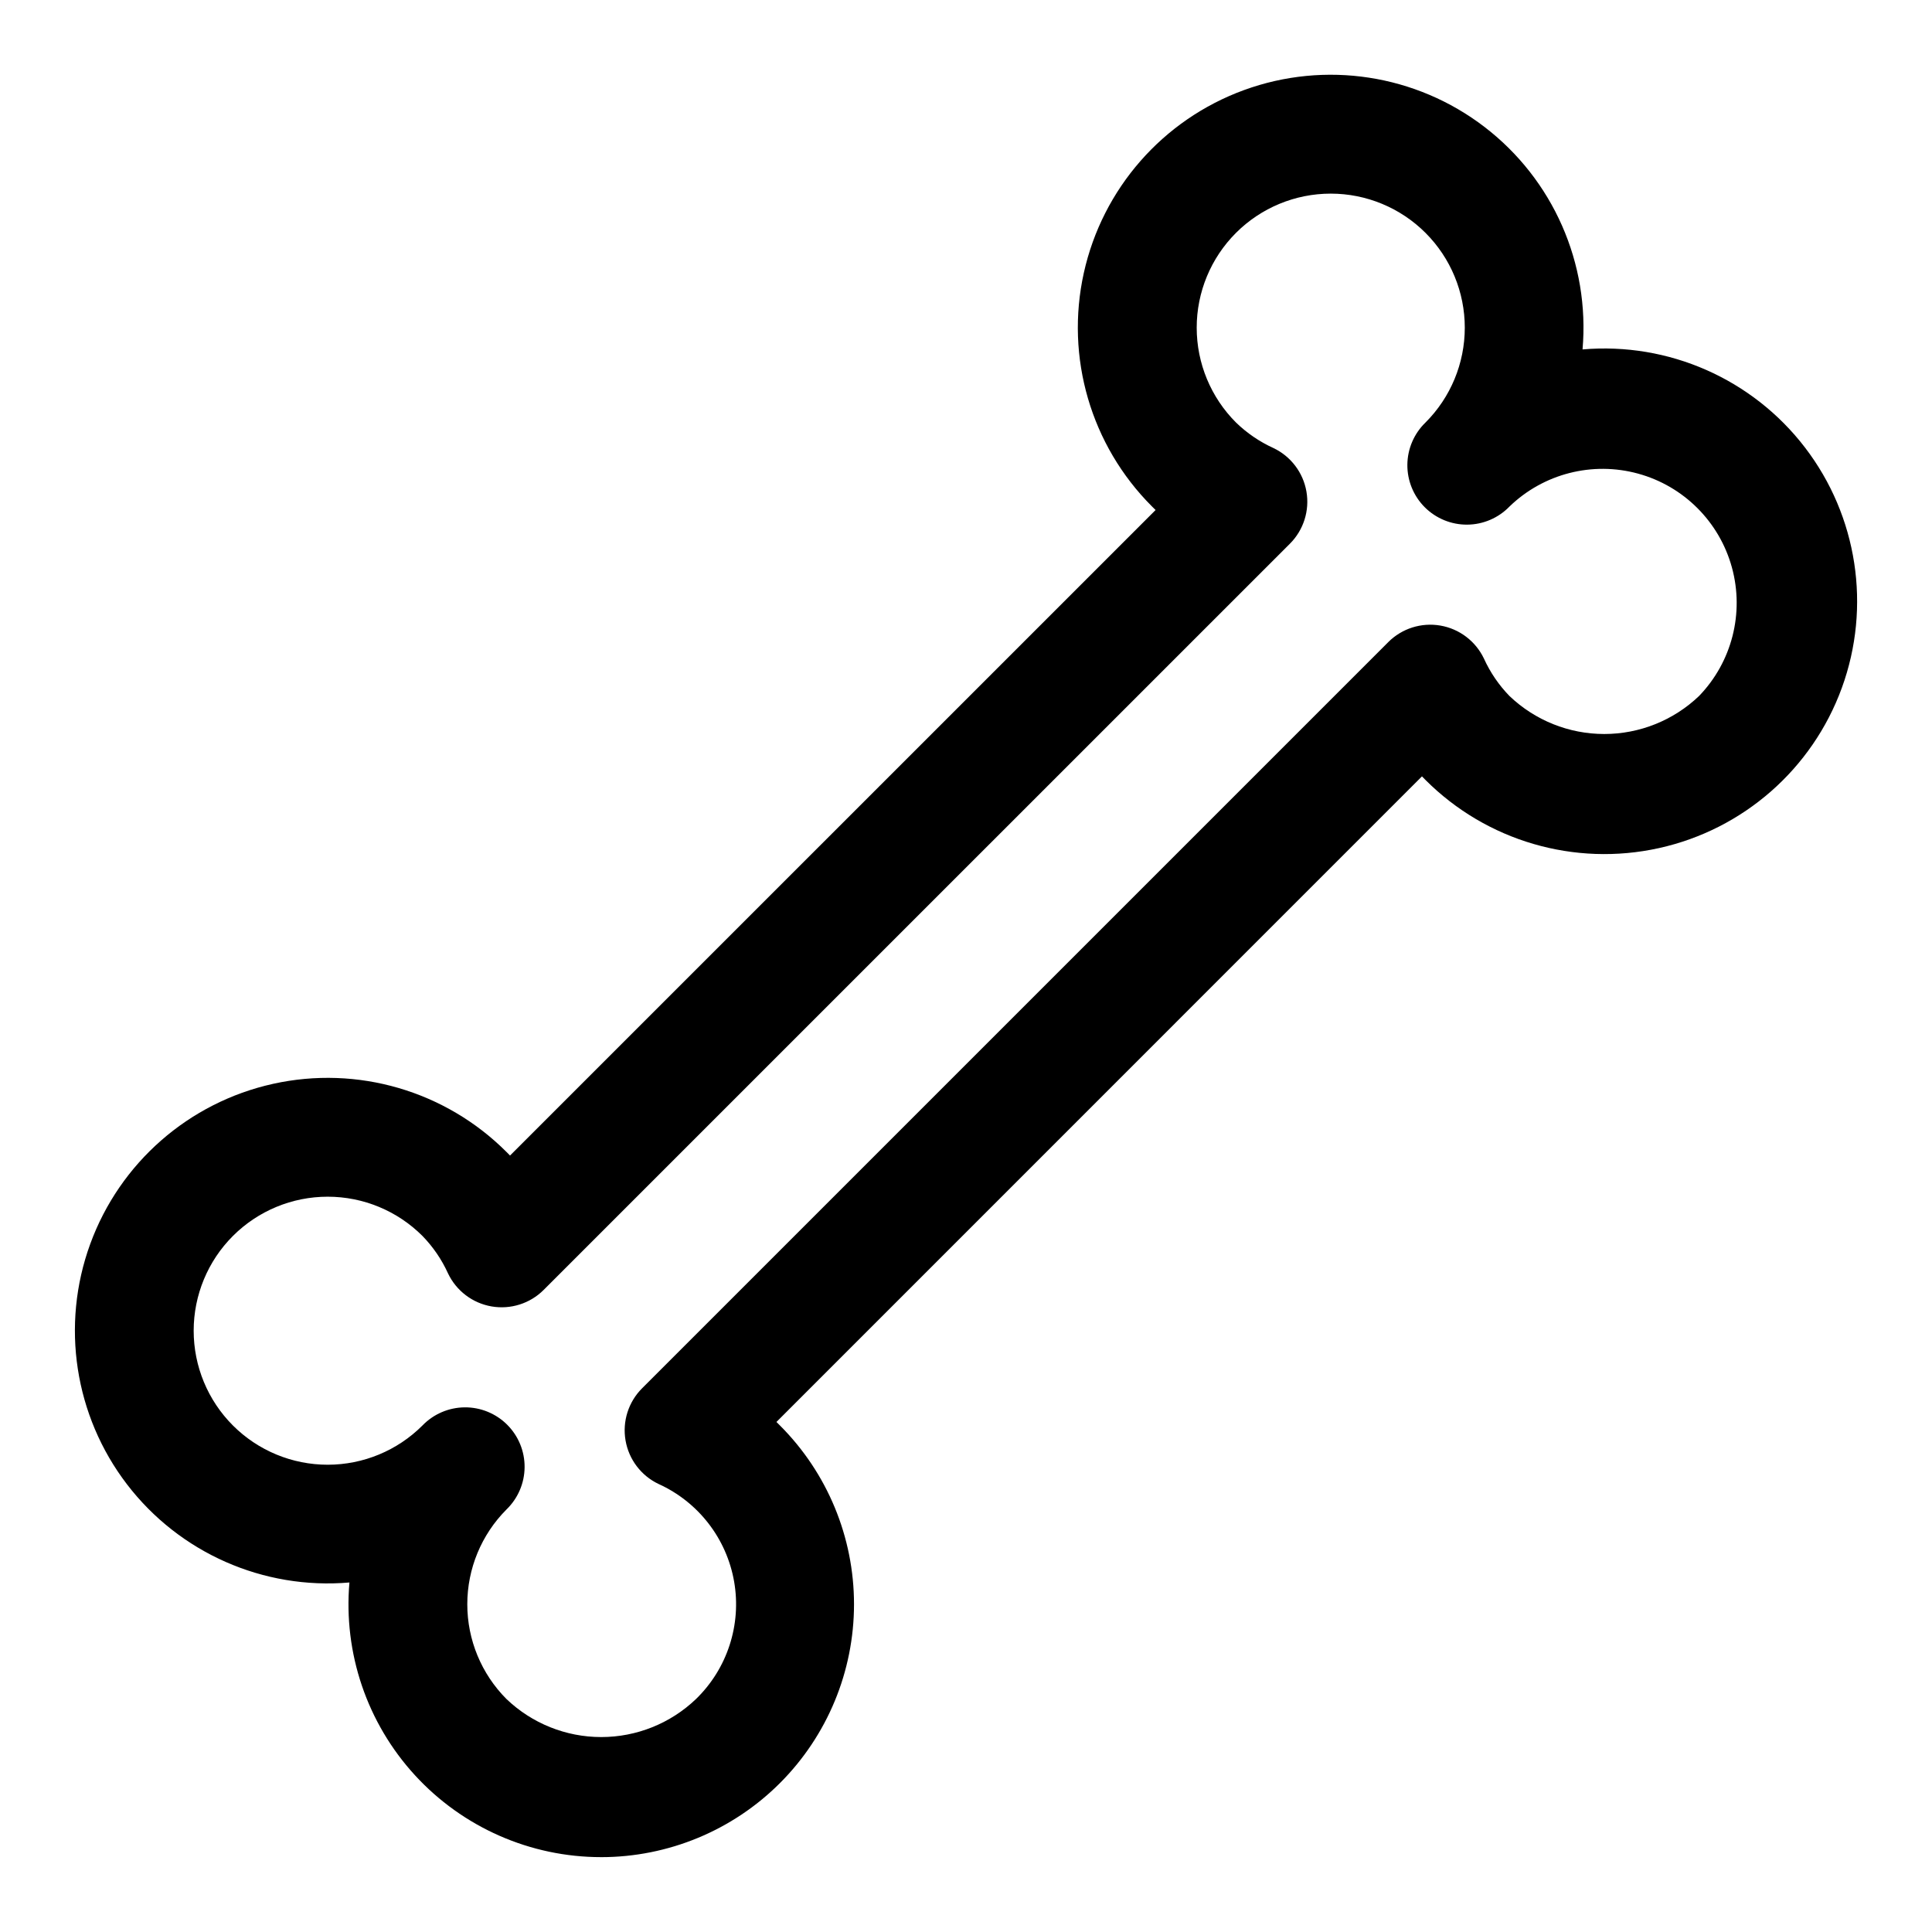
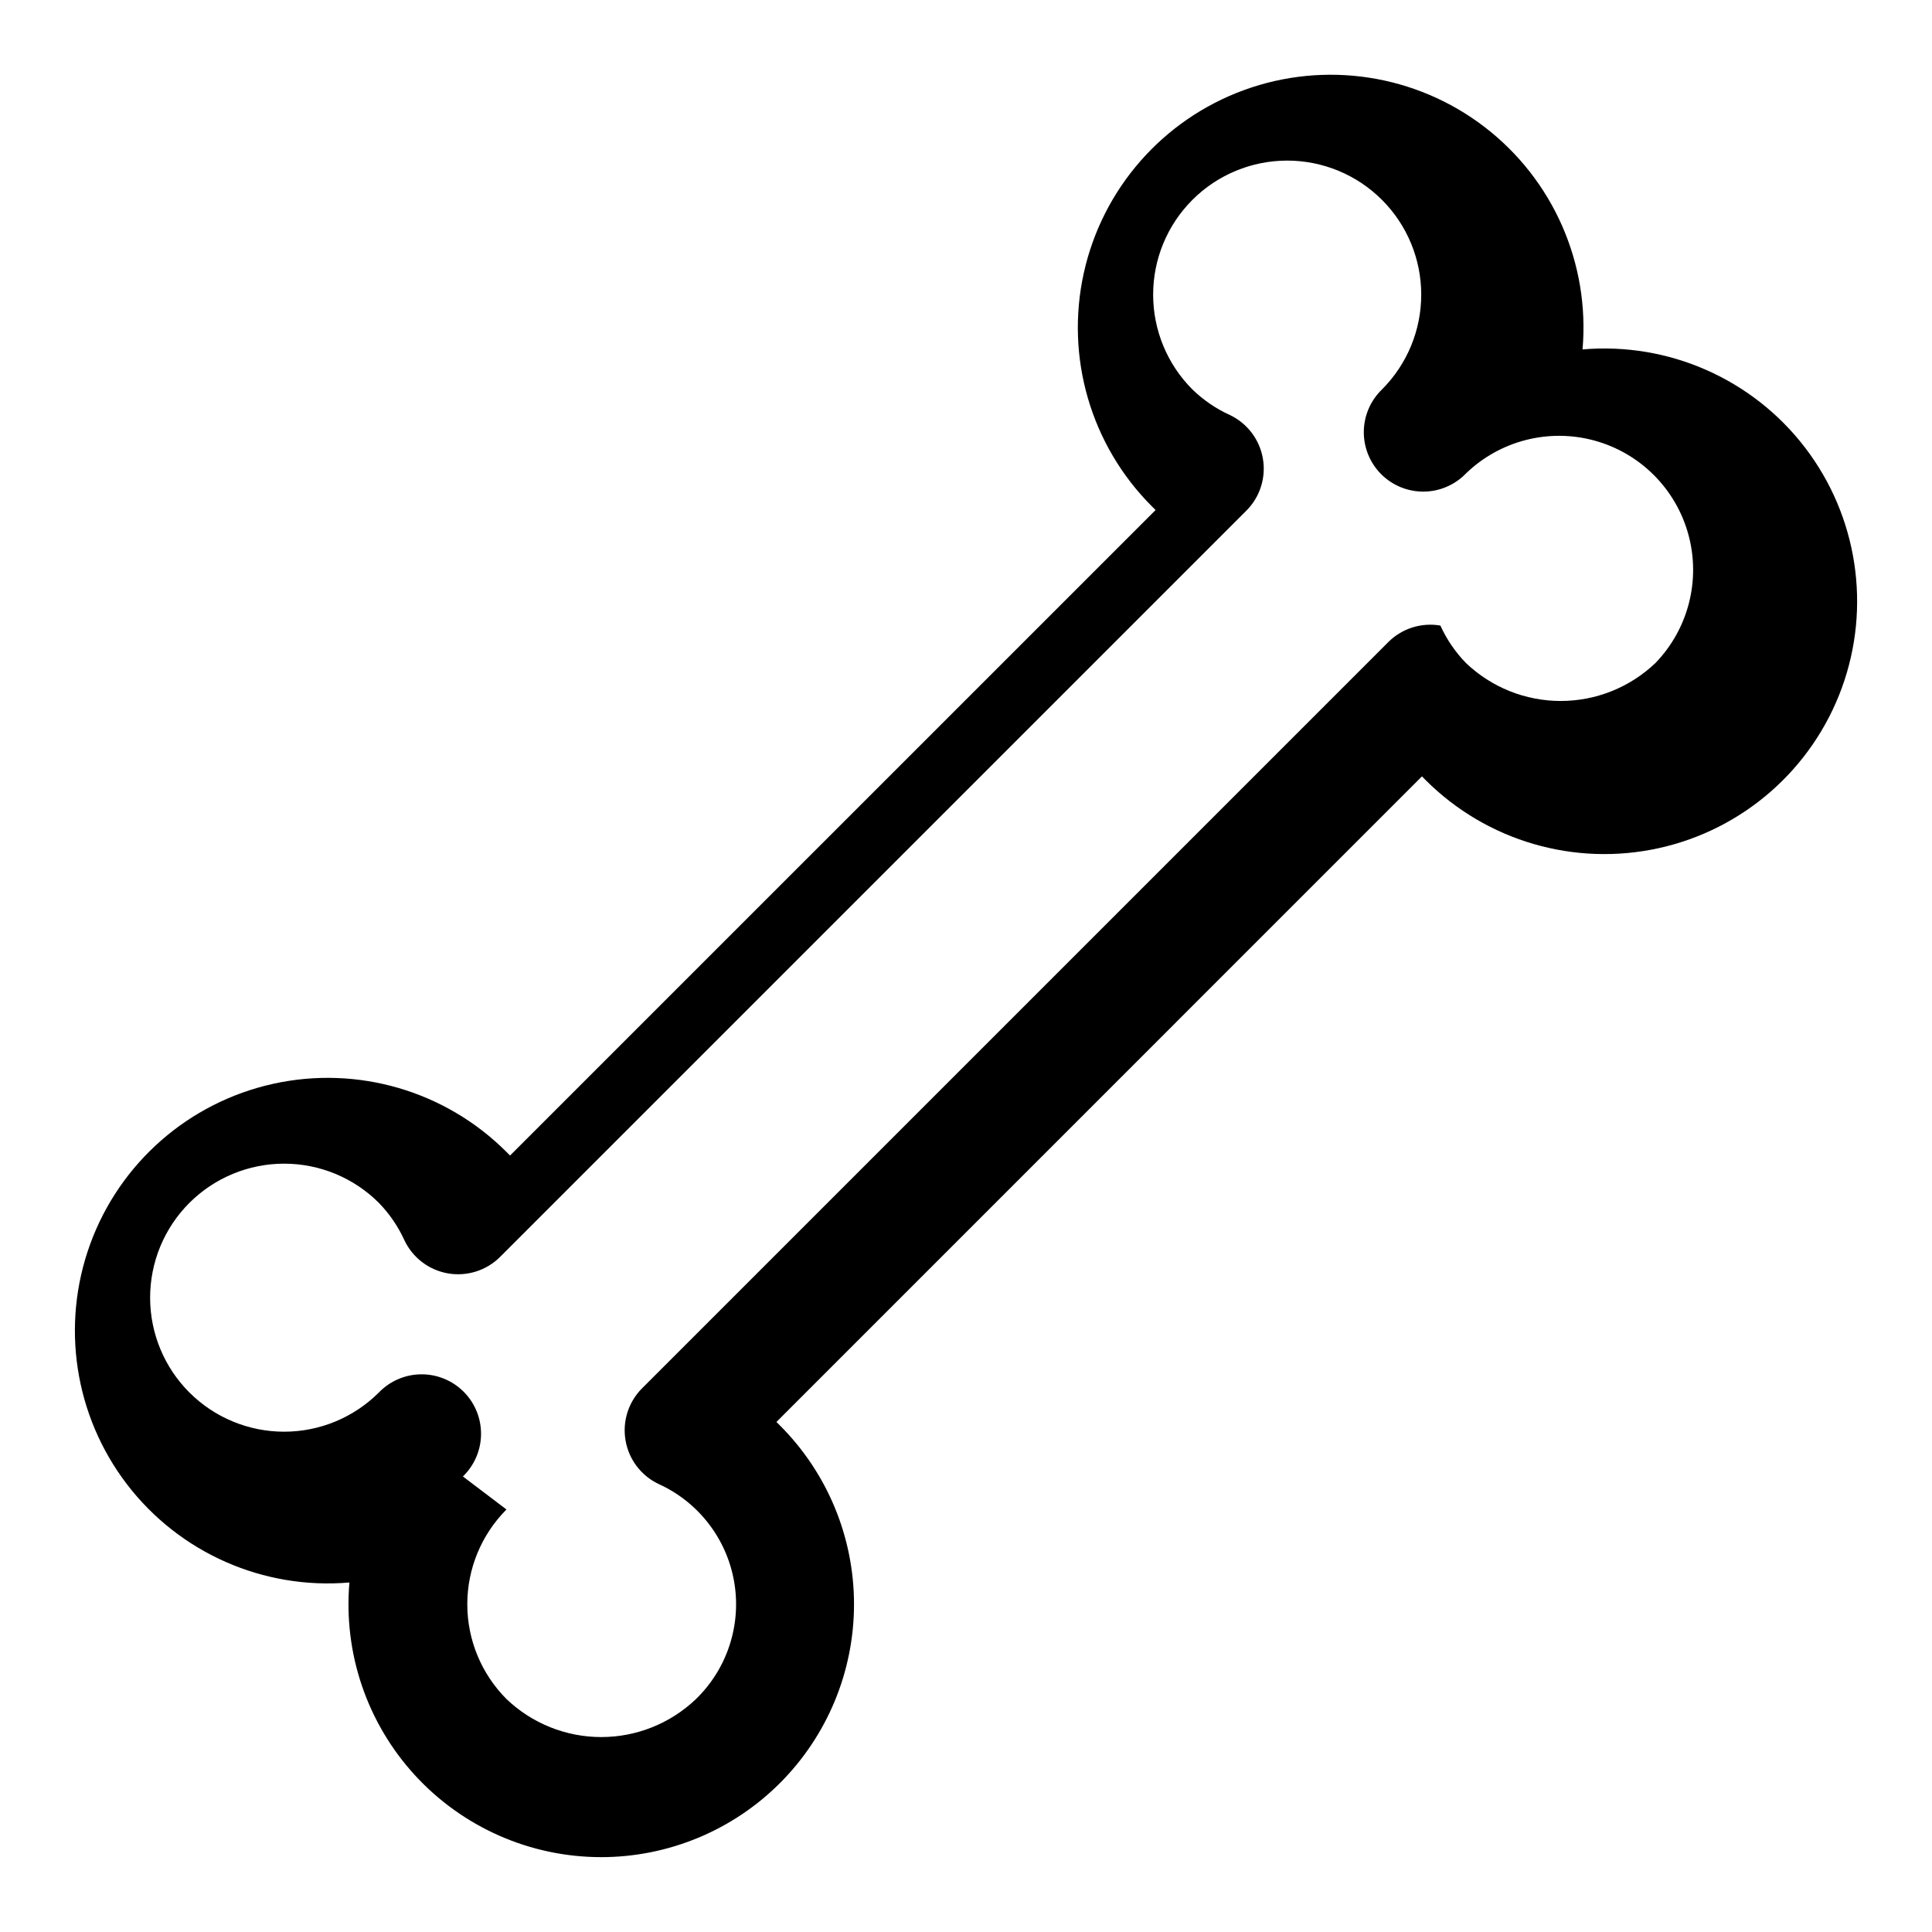
<svg xmlns="http://www.w3.org/2000/svg" fill="#000000" width="800px" height="800px" version="1.1" viewBox="144 144 512 512">
-   <path d="m303.33 636.16c-18.773 0.004-36.688-7.875-49.375-21.715-12.688-13.84-18.98-32.367-17.352-51.07-22.801 1.969-45.031-7.84-58.945-26.008-13.918-18.172-17.594-42.188-9.75-63.688 7.84-21.504 26.117-37.512 48.465-42.453 22.348-4.945 45.668 1.863 61.848 18.051 0.316 0.324 0.629 0.629 0.945 0.953l171.08-171.07c-0.324-0.316-0.645-0.629-0.961-0.945h0.004c-16.199-16.184-23.012-39.512-18.07-61.867 4.941-22.355 20.957-40.637 42.469-48.48 21.508-7.848 45.531-4.164 63.707 9.762 18.172 13.926 27.977 36.164 25.996 58.973 22.805-1.973 45.039 7.836 58.957 26.004 13.918 18.172 17.598 42.191 9.758 63.695-7.844 21.504-26.121 37.516-48.469 42.457-22.348 4.945-45.676-1.863-61.855-18.051-0.316-0.316-0.629-0.629-0.945-0.961l-171.07 171.09c0.316 0.309 0.629 0.617 0.945 0.945 12.559 12.566 19.613 29.605 19.613 47.375-0.004 17.766-7.062 34.809-19.621 47.371-12.562 12.566-29.602 19.629-47.371 19.637zm-25.109-92.129c-6.648 6.668-10.383 15.699-10.383 25.117 0 9.414 3.734 18.445 10.383 25.113 6.762 6.469 15.758 10.078 25.113 10.078s18.352-3.609 25.113-10.078c8.305-8.062 12.09-19.711 10.105-31.117s-9.48-21.094-20.027-25.875c-4.617-2.195-7.883-6.5-8.75-11.543-0.871-5.039 0.762-10.188 4.379-13.805l197.76-197.76h-0.004c3.621-3.617 8.77-5.25 13.809-4.379s9.344 4.133 11.543 8.754c1.668 3.672 3.957 7.027 6.769 9.918 6.766 6.461 15.758 10.066 25.113 10.066s18.352-3.606 25.117-10.066c8.719-9.02 12.031-21.973 8.715-34.07-3.316-12.102-12.77-21.551-24.867-24.867-12.102-3.316-25.051-0.004-34.07 8.715-2.934 3.035-6.965 4.769-11.188 4.805-4.223 0.035-8.285-1.625-11.27-4.609-2.988-2.988-4.648-7.047-4.613-11.27 0.039-4.223 1.77-8.254 4.809-11.188 6.664-6.664 10.41-15.699 10.41-25.121 0.004-9.426-3.738-18.461-10.402-25.125-6.66-6.664-15.699-10.41-25.121-10.41-9.422 0-18.461 3.746-25.121 10.41-6.664 6.664-10.406 15.699-10.402 25.125 0 9.422 3.746 18.457 10.41 25.121 2.894 2.809 6.25 5.098 9.922 6.769 4.617 2.195 7.883 6.5 8.75 11.539 0.871 5.043-0.762 10.191-4.379 13.809l-197.76 197.75c-3.613 3.617-8.762 5.25-13.805 4.383-5.039-0.867-9.344-4.129-11.543-8.746-1.668-3.68-3.965-7.039-6.777-9.934-6.66-6.66-15.695-10.402-25.117-10.402-9.418 0-18.453 3.742-25.113 10.402-6.66 6.66-10.402 15.695-10.402 25.113 0 9.422 3.742 18.457 10.402 25.117 6.66 6.66 15.695 10.402 25.113 10.402 9.422 0 18.457-3.742 25.117-10.402 2.934-3.039 6.965-4.769 11.188-4.805 4.223-0.039 8.281 1.625 11.27 4.609 2.984 2.984 4.648 7.047 4.609 11.27-0.035 4.223-1.766 8.254-4.805 11.188z" />
+   <path d="m303.33 636.16c-18.773 0.004-36.688-7.875-49.375-21.715-12.688-13.84-18.98-32.367-17.352-51.07-22.801 1.969-45.031-7.84-58.945-26.008-13.918-18.172-17.594-42.188-9.75-63.688 7.84-21.504 26.117-37.512 48.465-42.453 22.348-4.945 45.668 1.863 61.848 18.051 0.316 0.324 0.629 0.629 0.945 0.953l171.08-171.07c-0.324-0.316-0.645-0.629-0.961-0.945h0.004c-16.199-16.184-23.012-39.512-18.07-61.867 4.941-22.355 20.957-40.637 42.469-48.48 21.508-7.848 45.531-4.164 63.707 9.762 18.172 13.926 27.977 36.164 25.996 58.973 22.805-1.973 45.039 7.836 58.957 26.004 13.918 18.172 17.598 42.191 9.758 63.695-7.844 21.504-26.121 37.516-48.469 42.457-22.348 4.945-45.676-1.863-61.855-18.051-0.316-0.316-0.629-0.629-0.945-0.961l-171.07 171.09c0.316 0.309 0.629 0.617 0.945 0.945 12.559 12.566 19.613 29.605 19.613 47.375-0.004 17.766-7.062 34.809-19.621 47.371-12.562 12.566-29.602 19.629-47.371 19.637zm-25.109-92.129c-6.648 6.668-10.383 15.699-10.383 25.117 0 9.414 3.734 18.445 10.383 25.113 6.762 6.469 15.758 10.078 25.113 10.078s18.352-3.609 25.113-10.078c8.305-8.062 12.09-19.711 10.105-31.117s-9.48-21.094-20.027-25.875c-4.617-2.195-7.883-6.5-8.75-11.543-0.871-5.039 0.762-10.188 4.379-13.805l197.76-197.76h-0.004c3.621-3.617 8.77-5.25 13.809-4.379c1.668 3.672 3.957 7.027 6.769 9.918 6.766 6.461 15.758 10.066 25.113 10.066s18.352-3.606 25.117-10.066c8.719-9.02 12.031-21.973 8.715-34.07-3.316-12.102-12.77-21.551-24.867-24.867-12.102-3.316-25.051-0.004-34.07 8.715-2.934 3.035-6.965 4.769-11.188 4.805-4.223 0.035-8.285-1.625-11.27-4.609-2.988-2.988-4.648-7.047-4.613-11.27 0.039-4.223 1.77-8.254 4.809-11.188 6.664-6.664 10.41-15.699 10.41-25.121 0.004-9.426-3.738-18.461-10.402-25.125-6.66-6.664-15.699-10.41-25.121-10.41-9.422 0-18.461 3.746-25.121 10.41-6.664 6.664-10.406 15.699-10.402 25.125 0 9.422 3.746 18.457 10.41 25.121 2.894 2.809 6.25 5.098 9.922 6.769 4.617 2.195 7.883 6.5 8.75 11.539 0.871 5.043-0.762 10.191-4.379 13.809l-197.76 197.75c-3.613 3.617-8.762 5.25-13.805 4.383-5.039-0.867-9.344-4.129-11.543-8.746-1.668-3.68-3.965-7.039-6.777-9.934-6.66-6.66-15.695-10.402-25.117-10.402-9.418 0-18.453 3.742-25.113 10.402-6.66 6.66-10.402 15.695-10.402 25.113 0 9.422 3.742 18.457 10.402 25.117 6.66 6.66 15.695 10.402 25.113 10.402 9.422 0 18.457-3.742 25.117-10.402 2.934-3.039 6.965-4.769 11.188-4.805 4.223-0.039 8.281 1.625 11.27 4.609 2.984 2.984 4.648 7.047 4.609 11.27-0.035 4.223-1.766 8.254-4.805 11.188z" />
</svg>